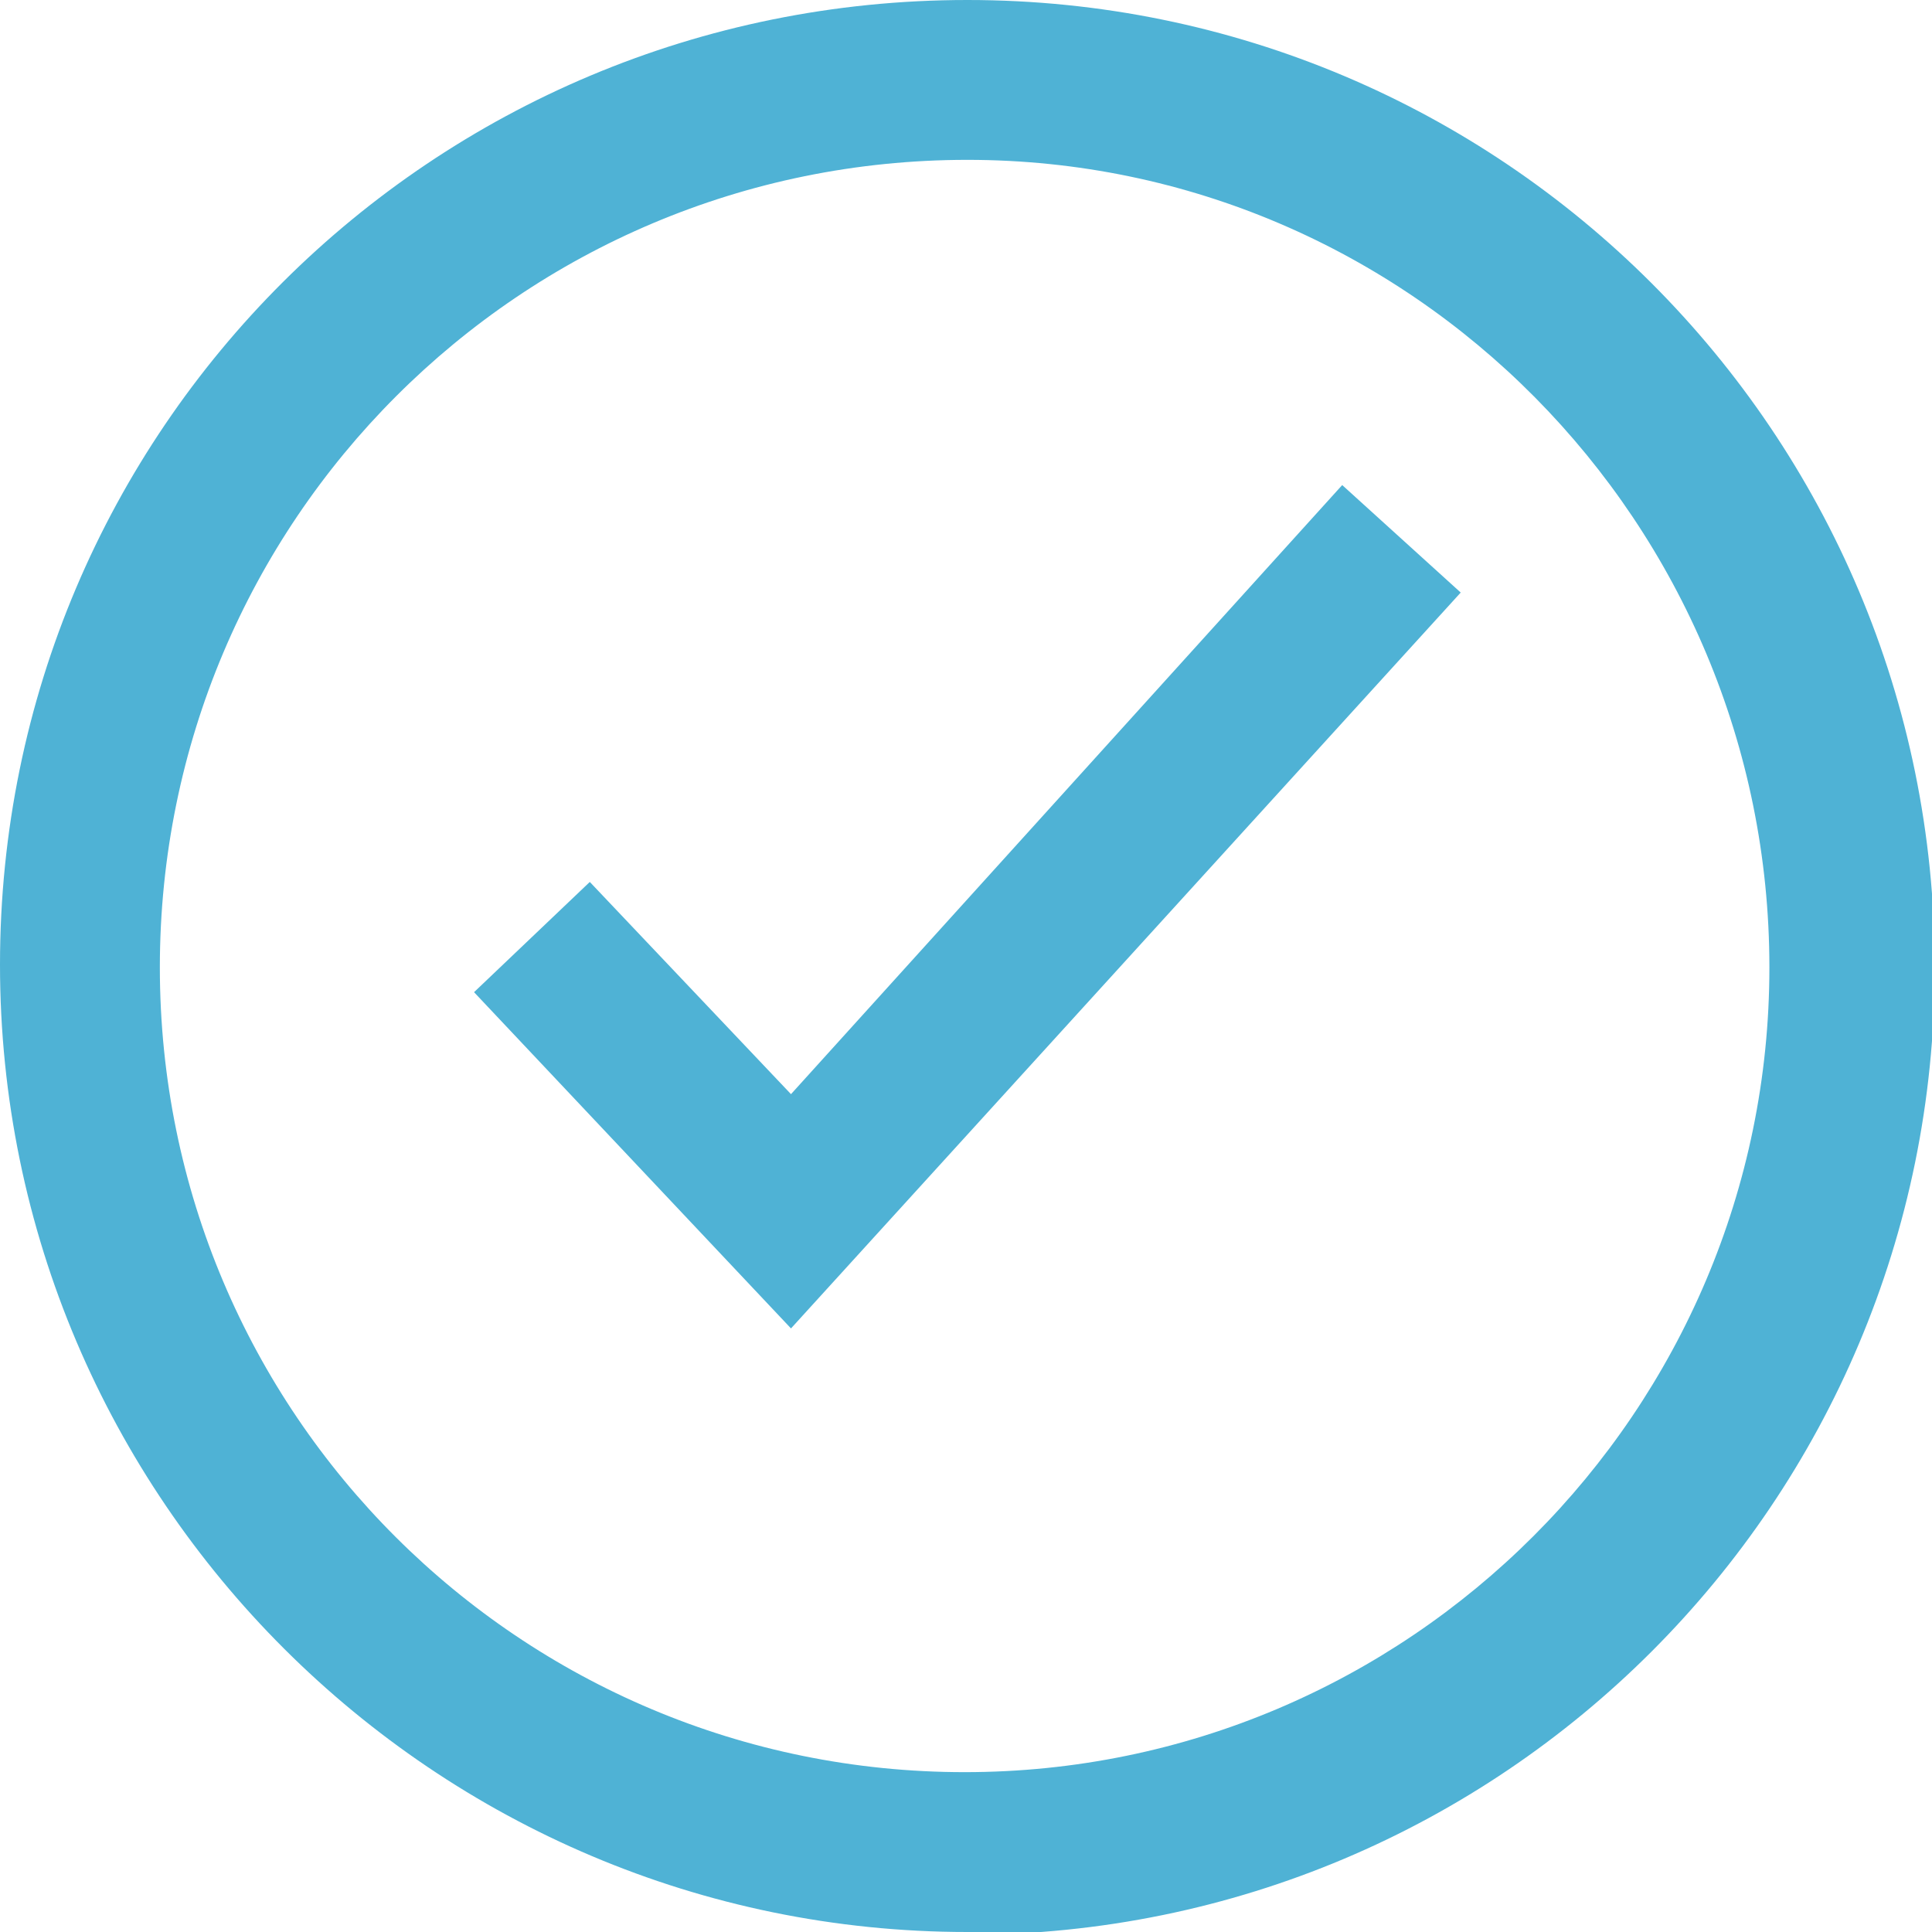
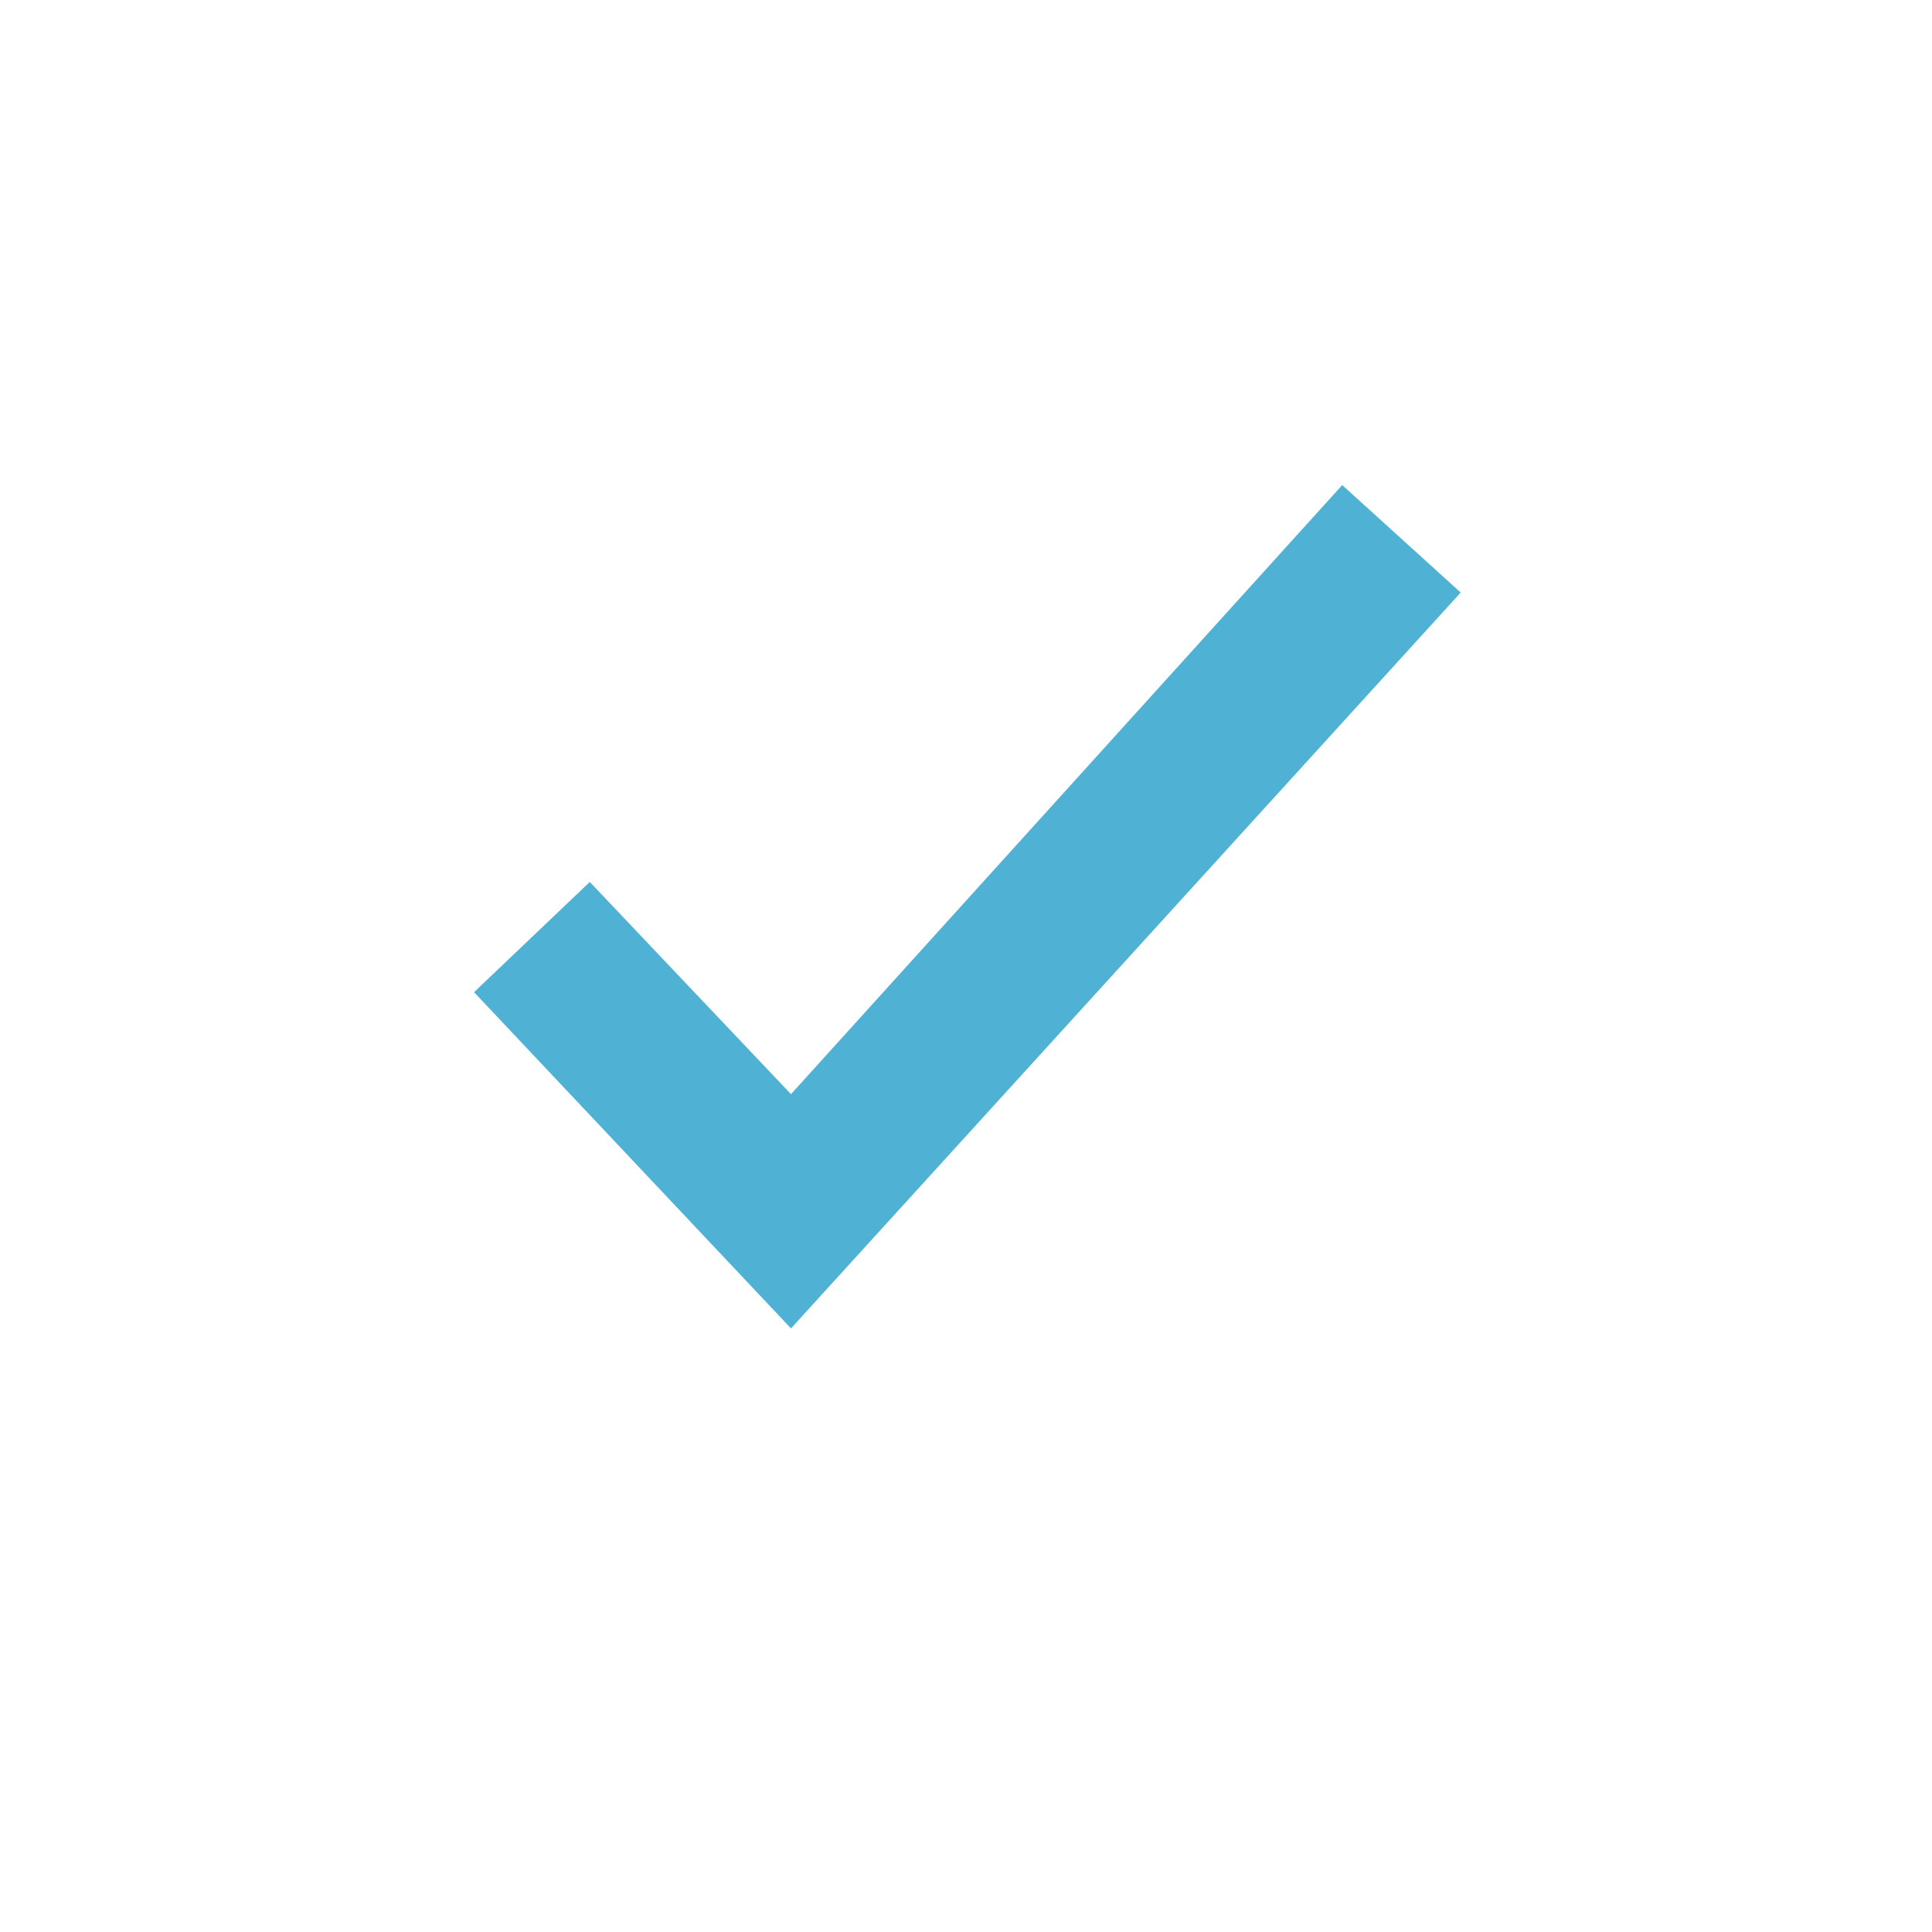
<svg xmlns="http://www.w3.org/2000/svg" id="Layer_2" data-name="Layer 2" viewBox="0 0 7.01 7.01">
  <defs>
    <style>      .cls-1 {        fill: #4fb2d5;      }    </style>
  </defs>
  <g id="Layer_1-2" data-name="Layer 1">
    <g>
      <polygon class="cls-1" points="2.87 4.82 1.72 3.6 2.14 3.2 2.87 3.97 4.87 1.76 5.3 2.15 2.87 4.82" />
-       <path class="cls-1" d="M3.51,7.01c-1.93,0-3.51-1.57-3.51-3.51S1.57,0,3.51,0s3.51,1.57,3.51,3.51-1.57,3.51-3.51,3.51ZM3.51.58C1.89.58.58,1.89.58,3.51s1.31,2.92,2.92,2.92,2.92-1.31,2.92-2.92S5.12.58,3.51.58Z" />
    </g>
  </g>
</svg>